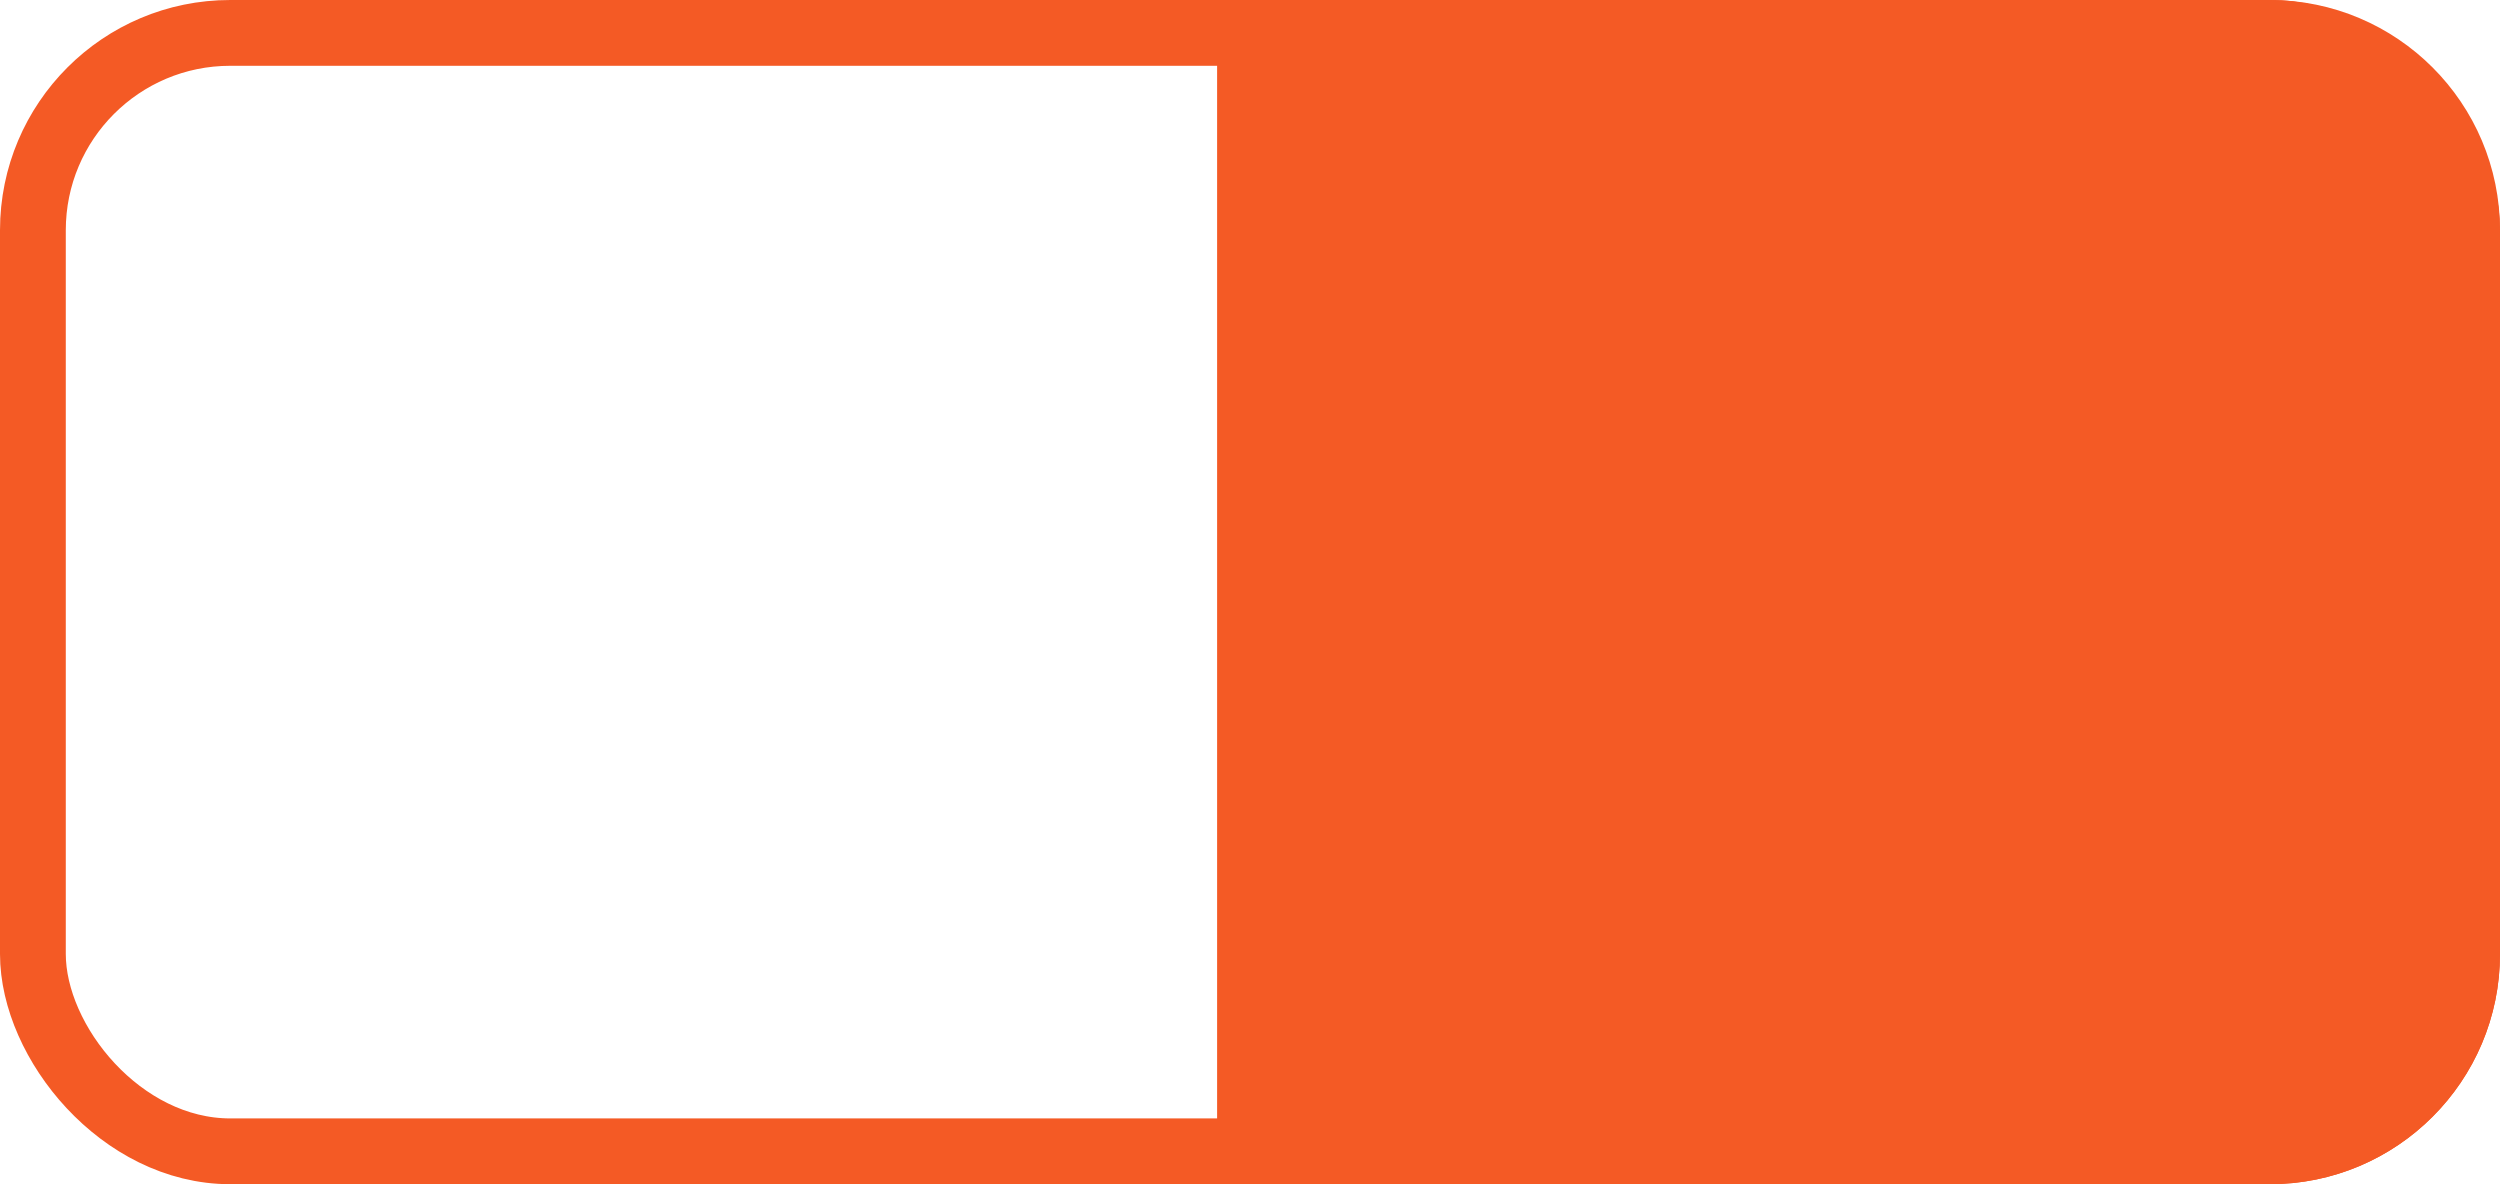
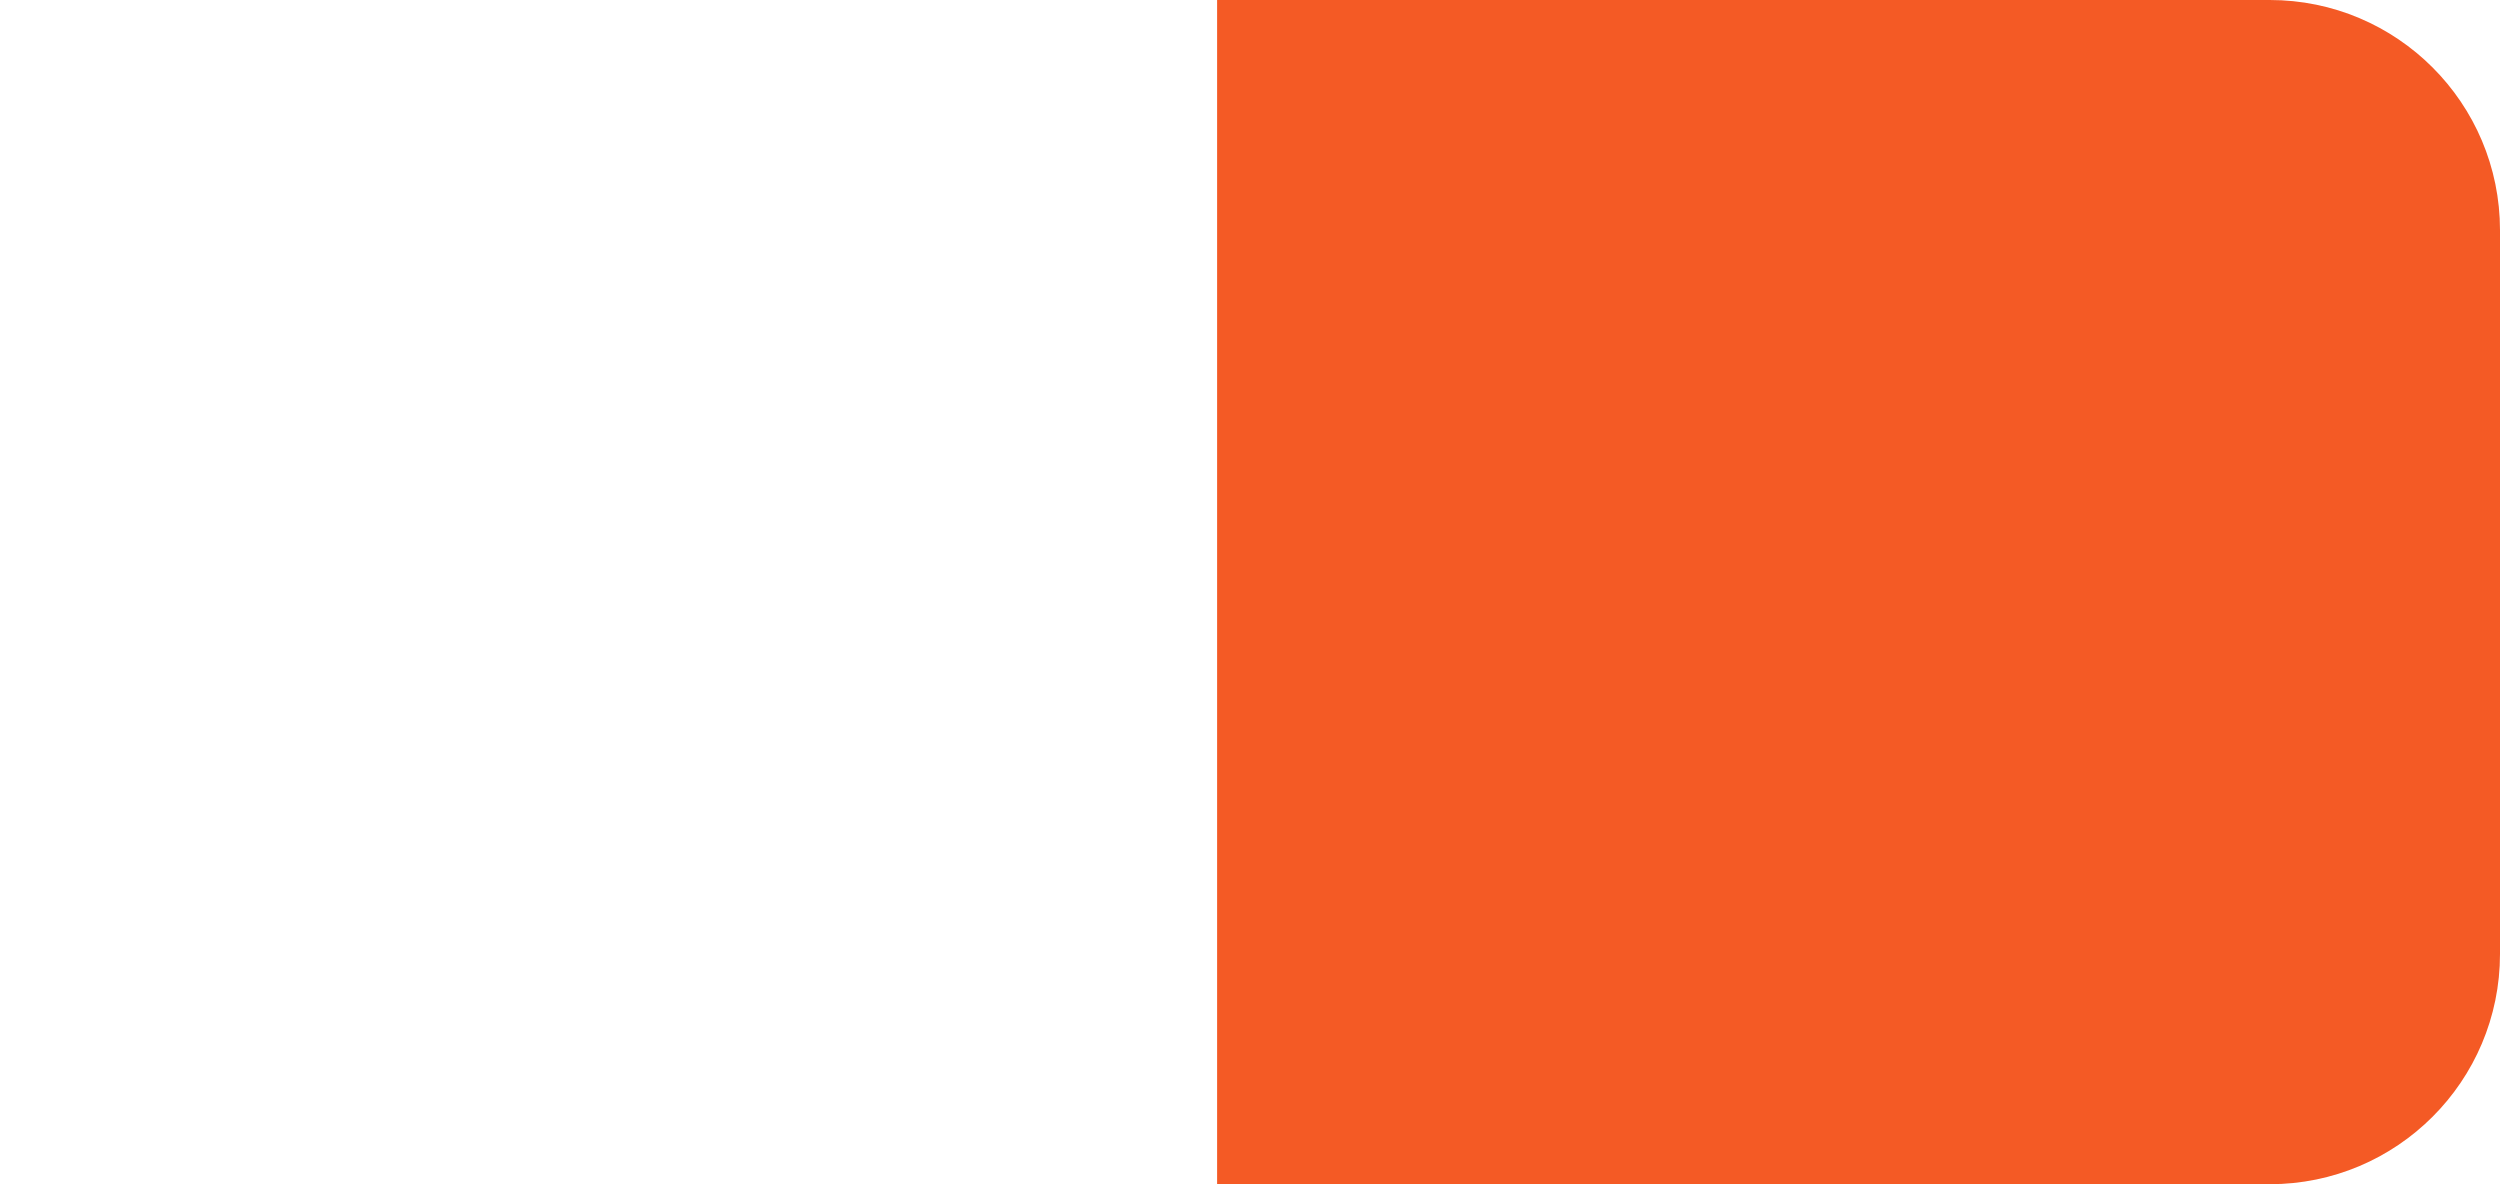
<svg xmlns="http://www.w3.org/2000/svg" width="76" height="36" viewBox="0 0 76 36" fill="none">
-   <rect x="1" y="1" width="74" height="34" rx="6" stroke="#F45A25" stroke-width="2" />
  <path d="M38 1H69C72.314 1 75 3.686 75 7V29C75 32.314 72.314 35 69 35H38V1Z" fill="#F45A25" stroke="#F45A25" stroke-width="2" />
</svg>